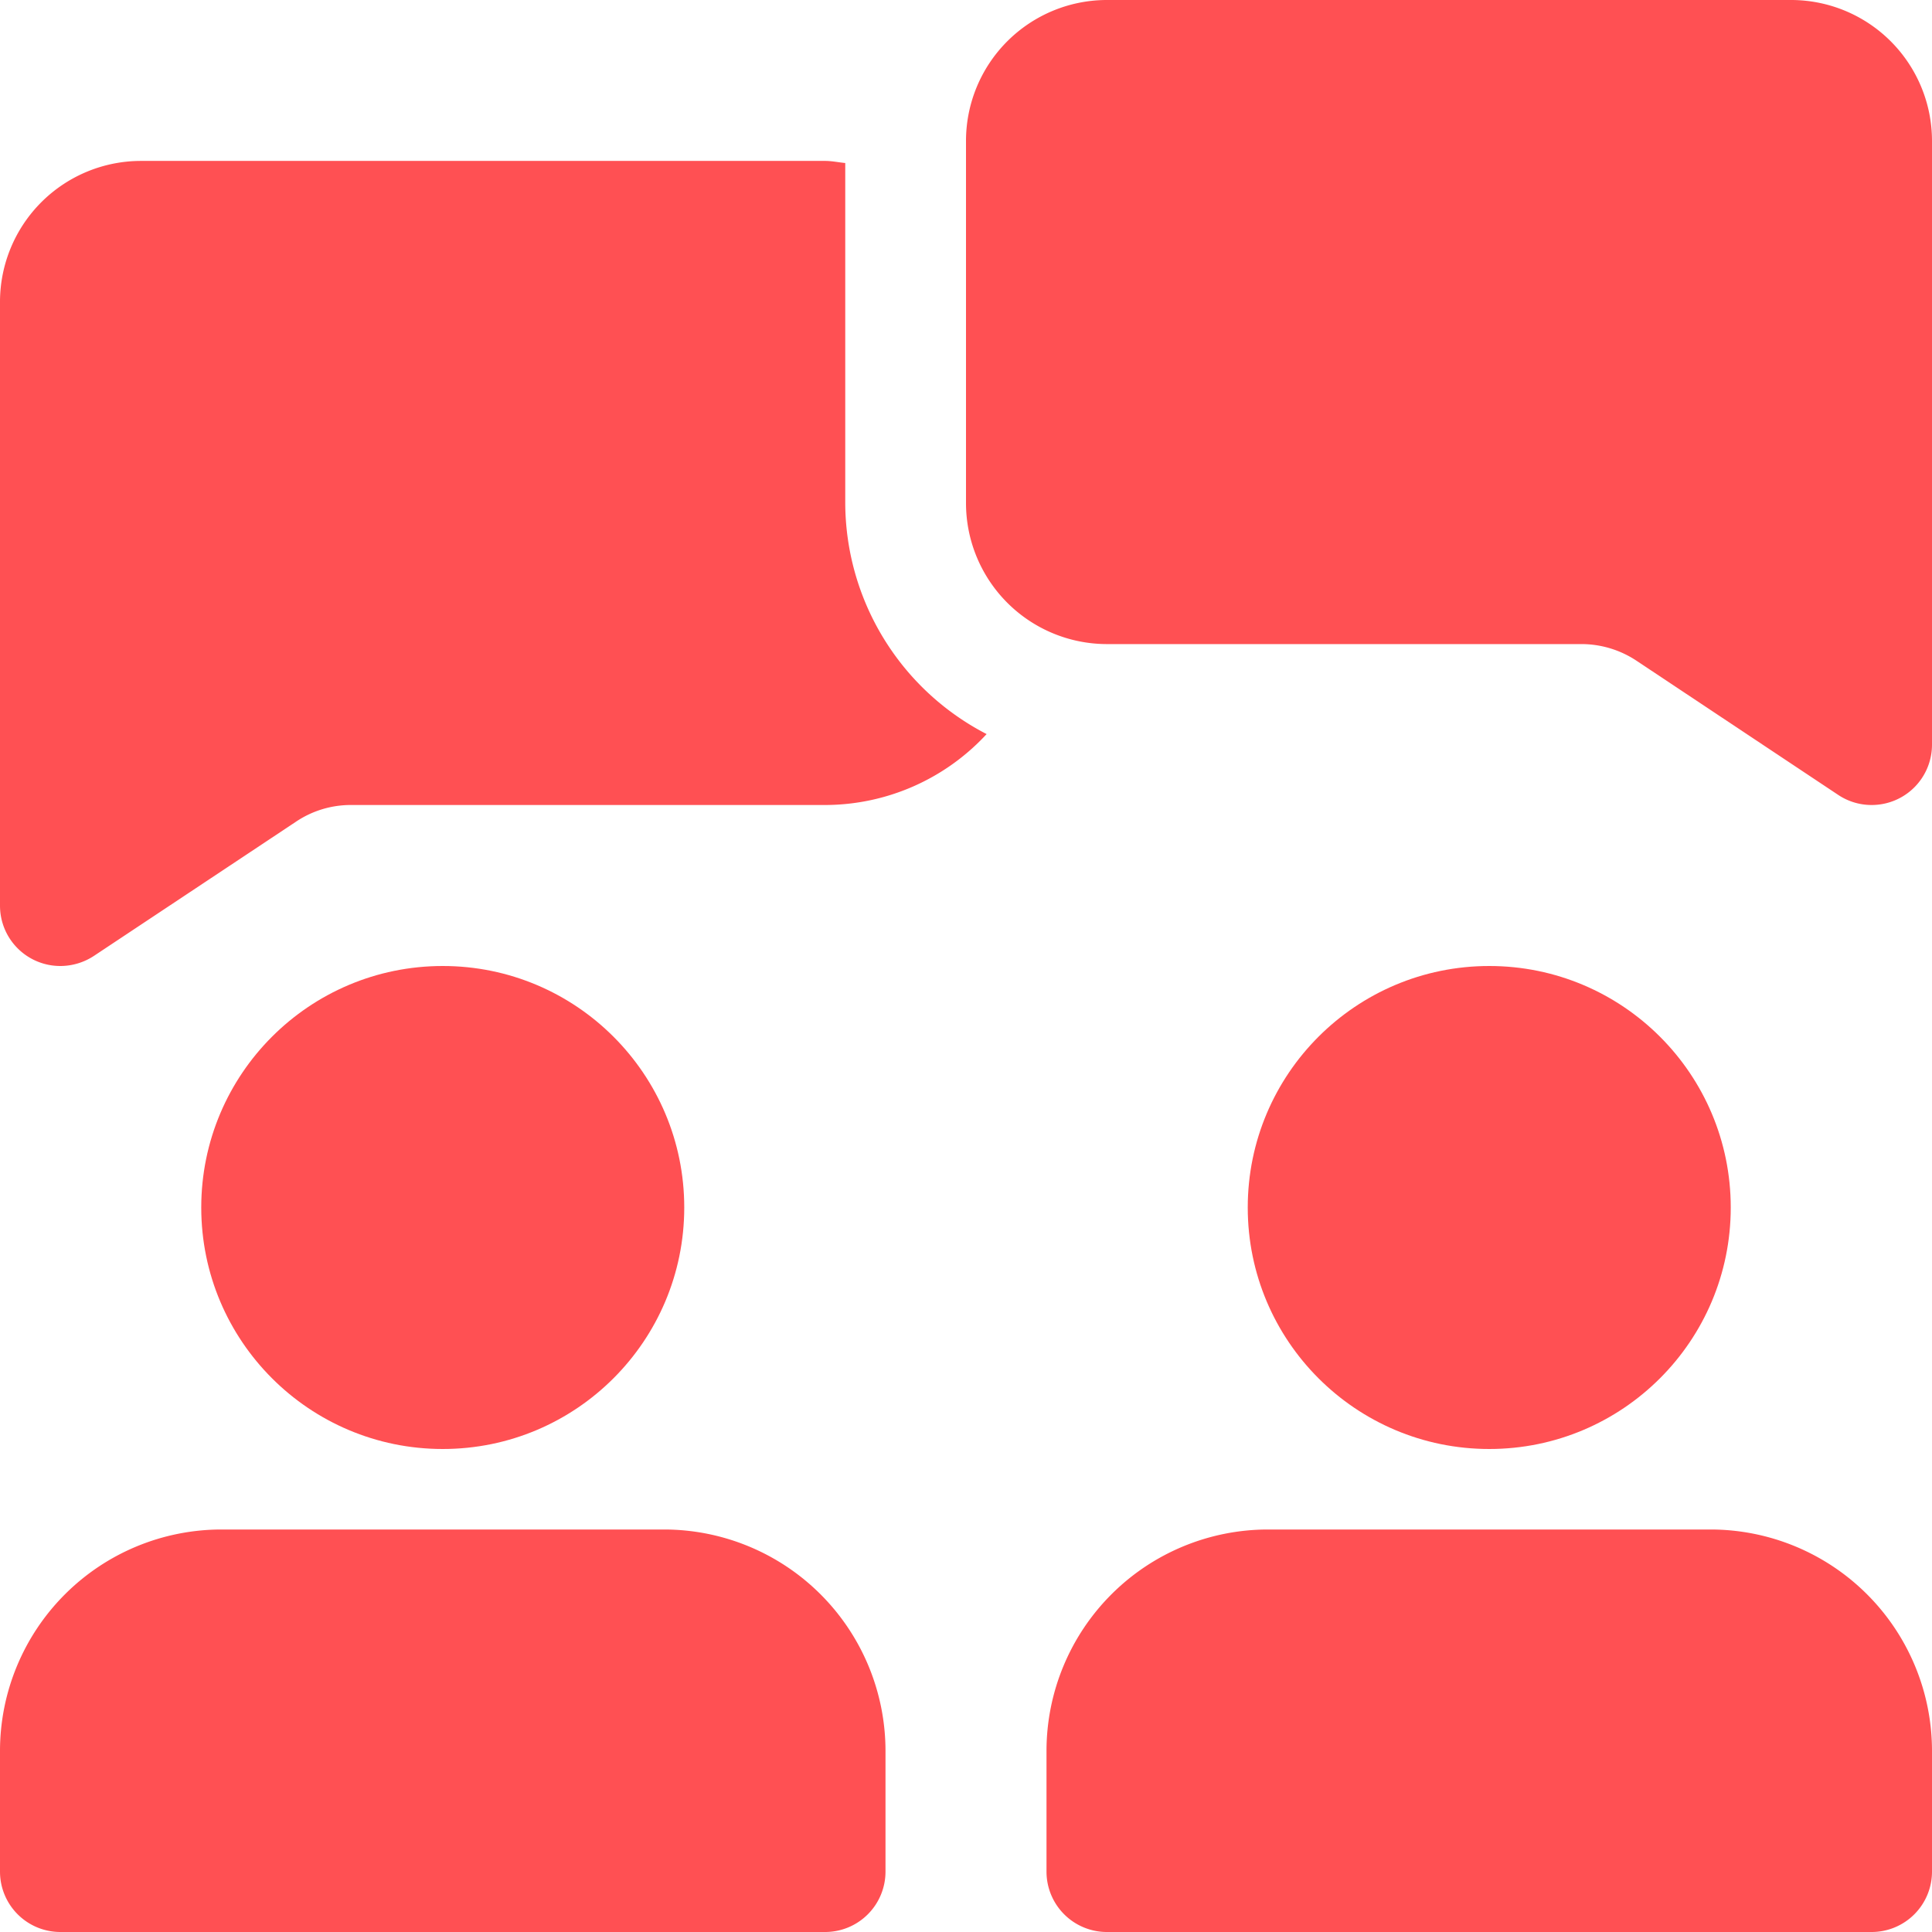
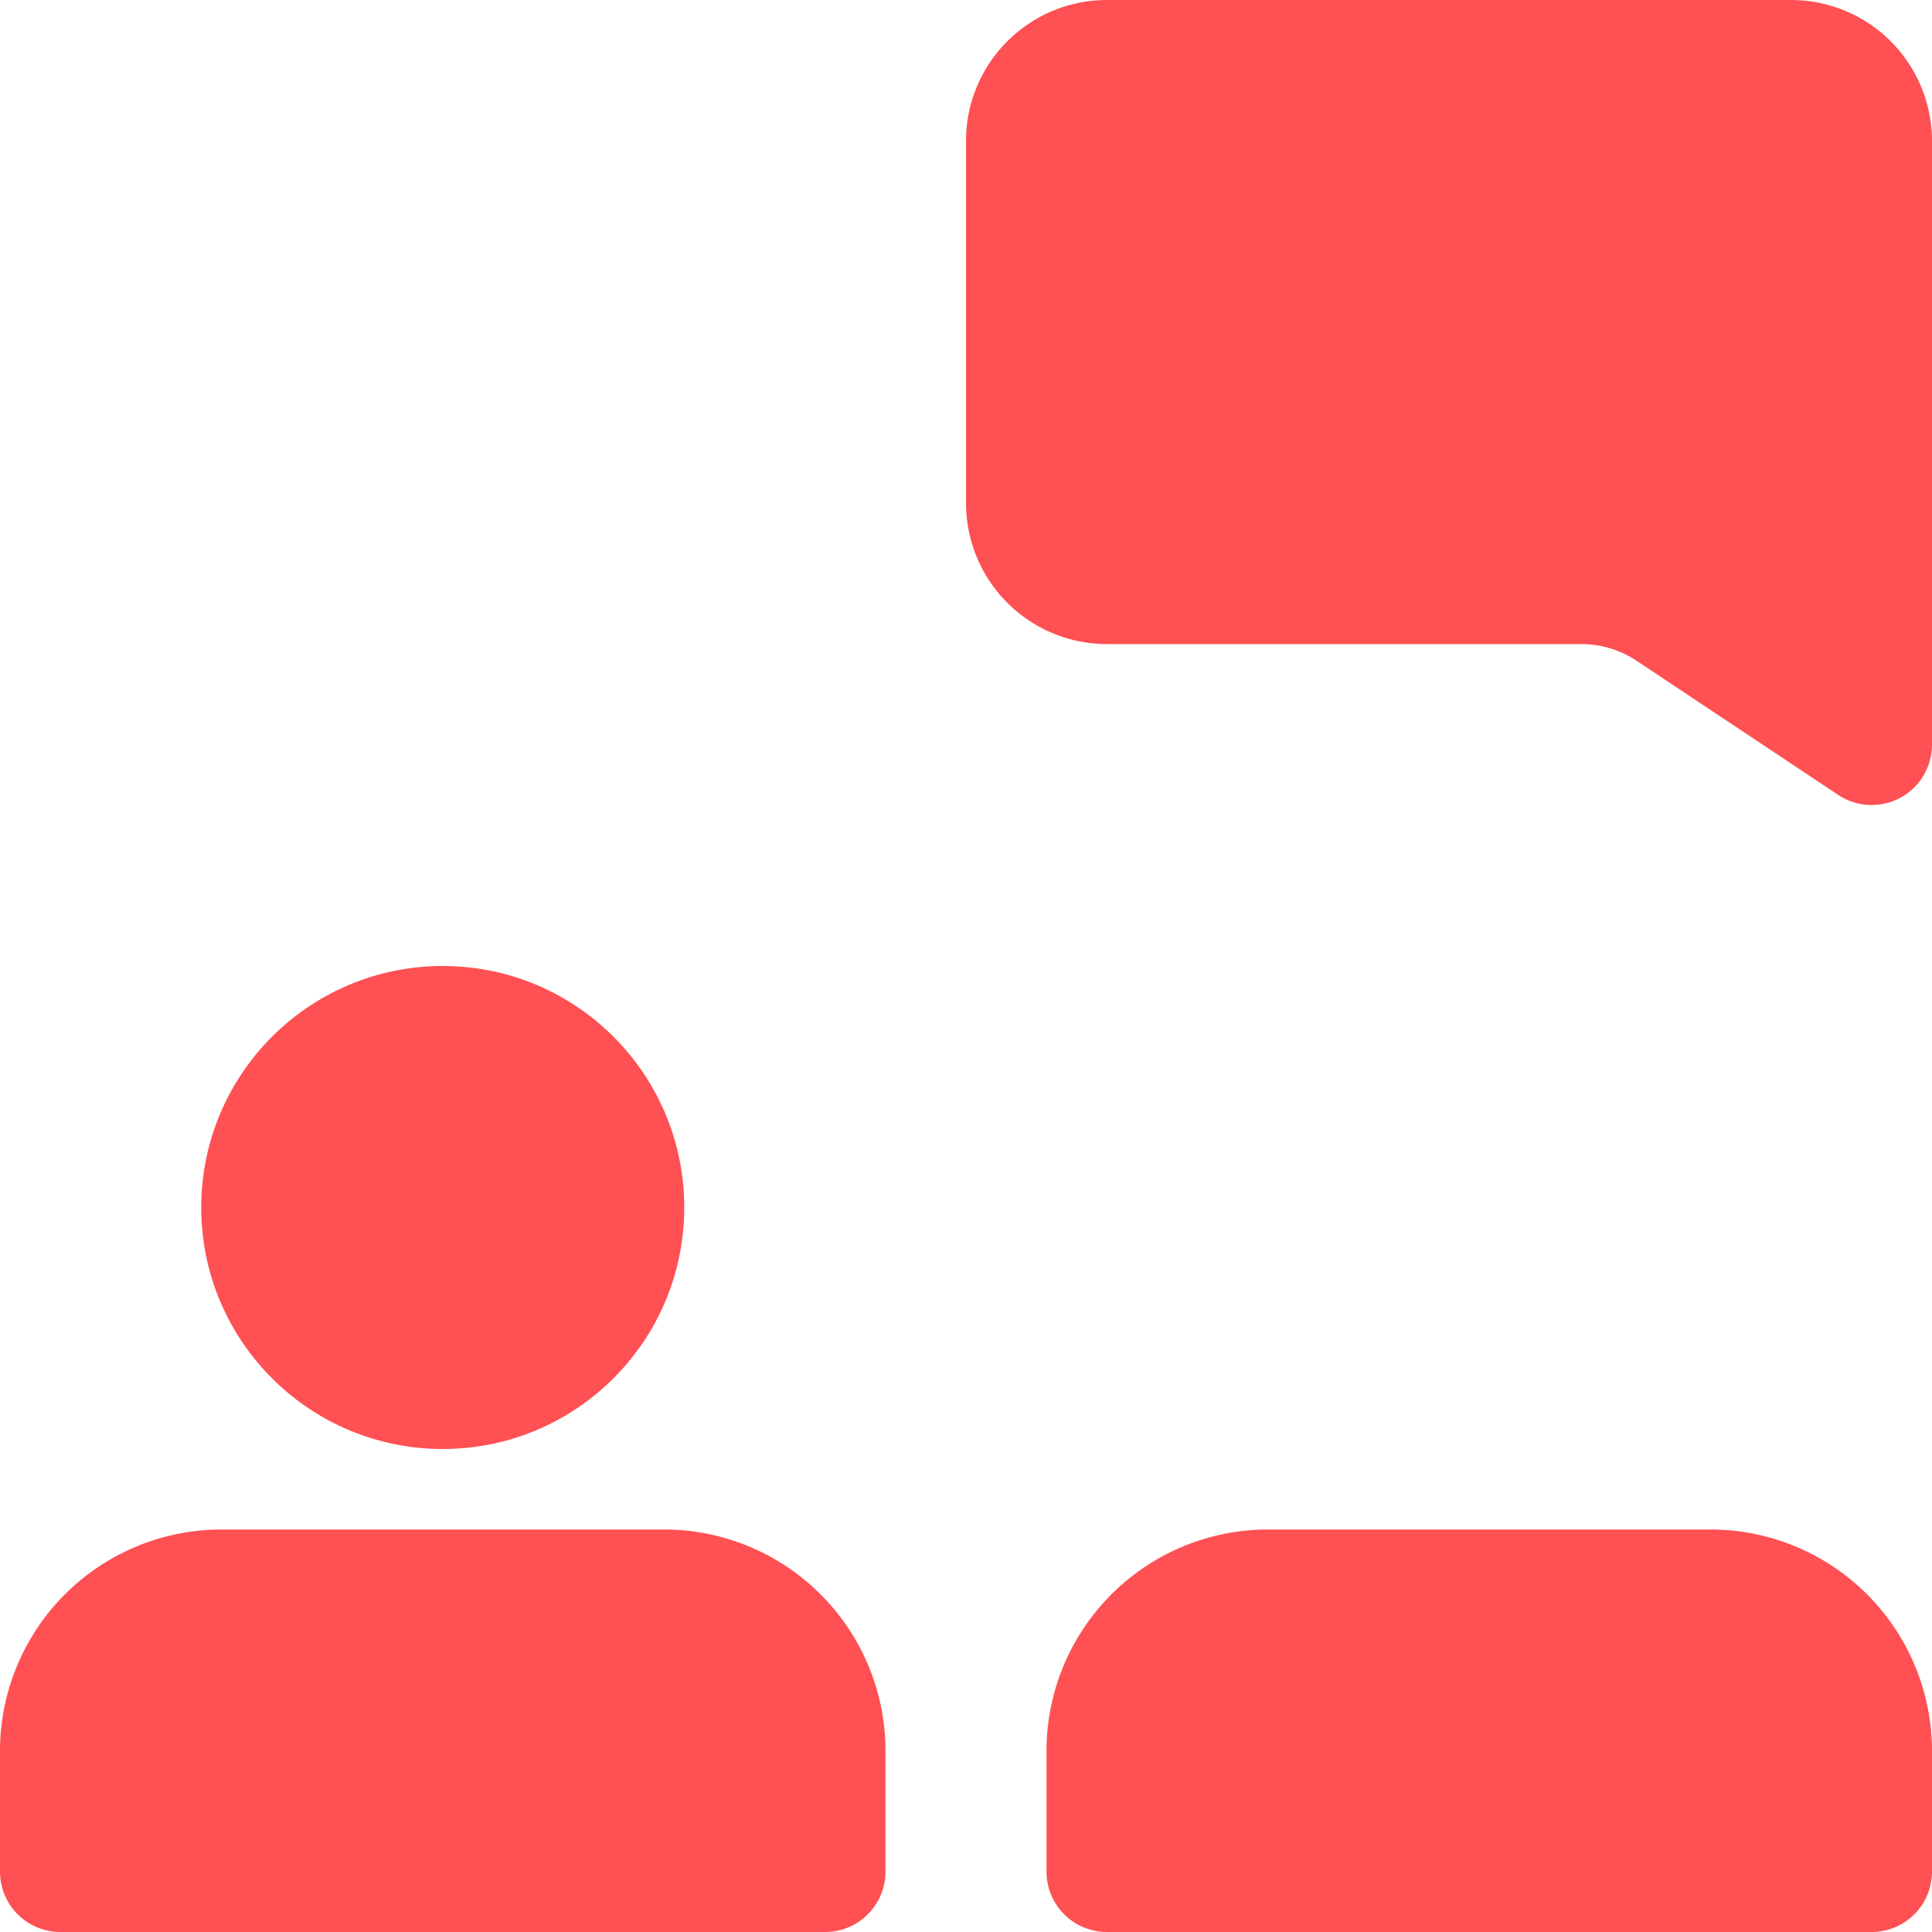
<svg xmlns="http://www.w3.org/2000/svg" width="24" height="24" viewBox="0 0 24 24">
  <g id="Group_12423" data-name="Group 12423" transform="translate(-12 -12)">
-     <path id="Path_9283" data-name="Path 9283" d="M22.5,18.25V14.025c-.084-.008-.165-.026-.25-.026h-8.5A1.752,1.752,0,0,0,12,15.75v7.5a.749.749,0,0,0,.75.75.761.761,0,0,0,.416-.125l2.51-1.667A1.22,1.22,0,0,1,16.362,22h5.889a2.735,2.735,0,0,0,2.005-.881A3.242,3.242,0,0,1,22.5,18.25Z" fill="#ff5053" />
    <path id="Path_9284" data-name="Path 9284" d="M35.25,22a.746.746,0,0,1-.416-.126l-2.5-1.663a1.239,1.239,0,0,0-.693-.21h-5.9A1.752,1.752,0,0,1,24,18.25v-4.5A1.751,1.751,0,0,1,25.75,12h8.5A1.751,1.751,0,0,1,36,13.75v7.5a.749.749,0,0,1-.75.75Z" fill="#ff5053" />
    <circle id="Ellipse_17" data-name="Ellipse 17" cx="3" cy="3" r="3" transform="translate(14.5 24)" fill="#ff5053" />
-     <circle id="Ellipse_18" data-name="Ellipse 18" cx="3" cy="3" r="3" transform="translate(27.5 24)" fill="#ff5053" />
    <path id="Path_9285" data-name="Path 9285" d="M20.25,31h-5.5A2.752,2.752,0,0,0,12,33.75v1.5a.75.75,0,0,0,.75.75h9.5a.75.75,0,0,0,.75-.75v-1.5A2.752,2.752,0,0,0,20.25,31Z" fill="#ff5053" />
    <path id="Path_9286" data-name="Path 9286" d="M33.25,31h-5.5A2.752,2.752,0,0,0,25,33.75v1.5a.75.75,0,0,0,.75.75h9.5a.75.75,0,0,0,.75-.75v-1.5A2.752,2.752,0,0,0,33.25,31Z" fill="#ff5053" />
  </g>
</svg>